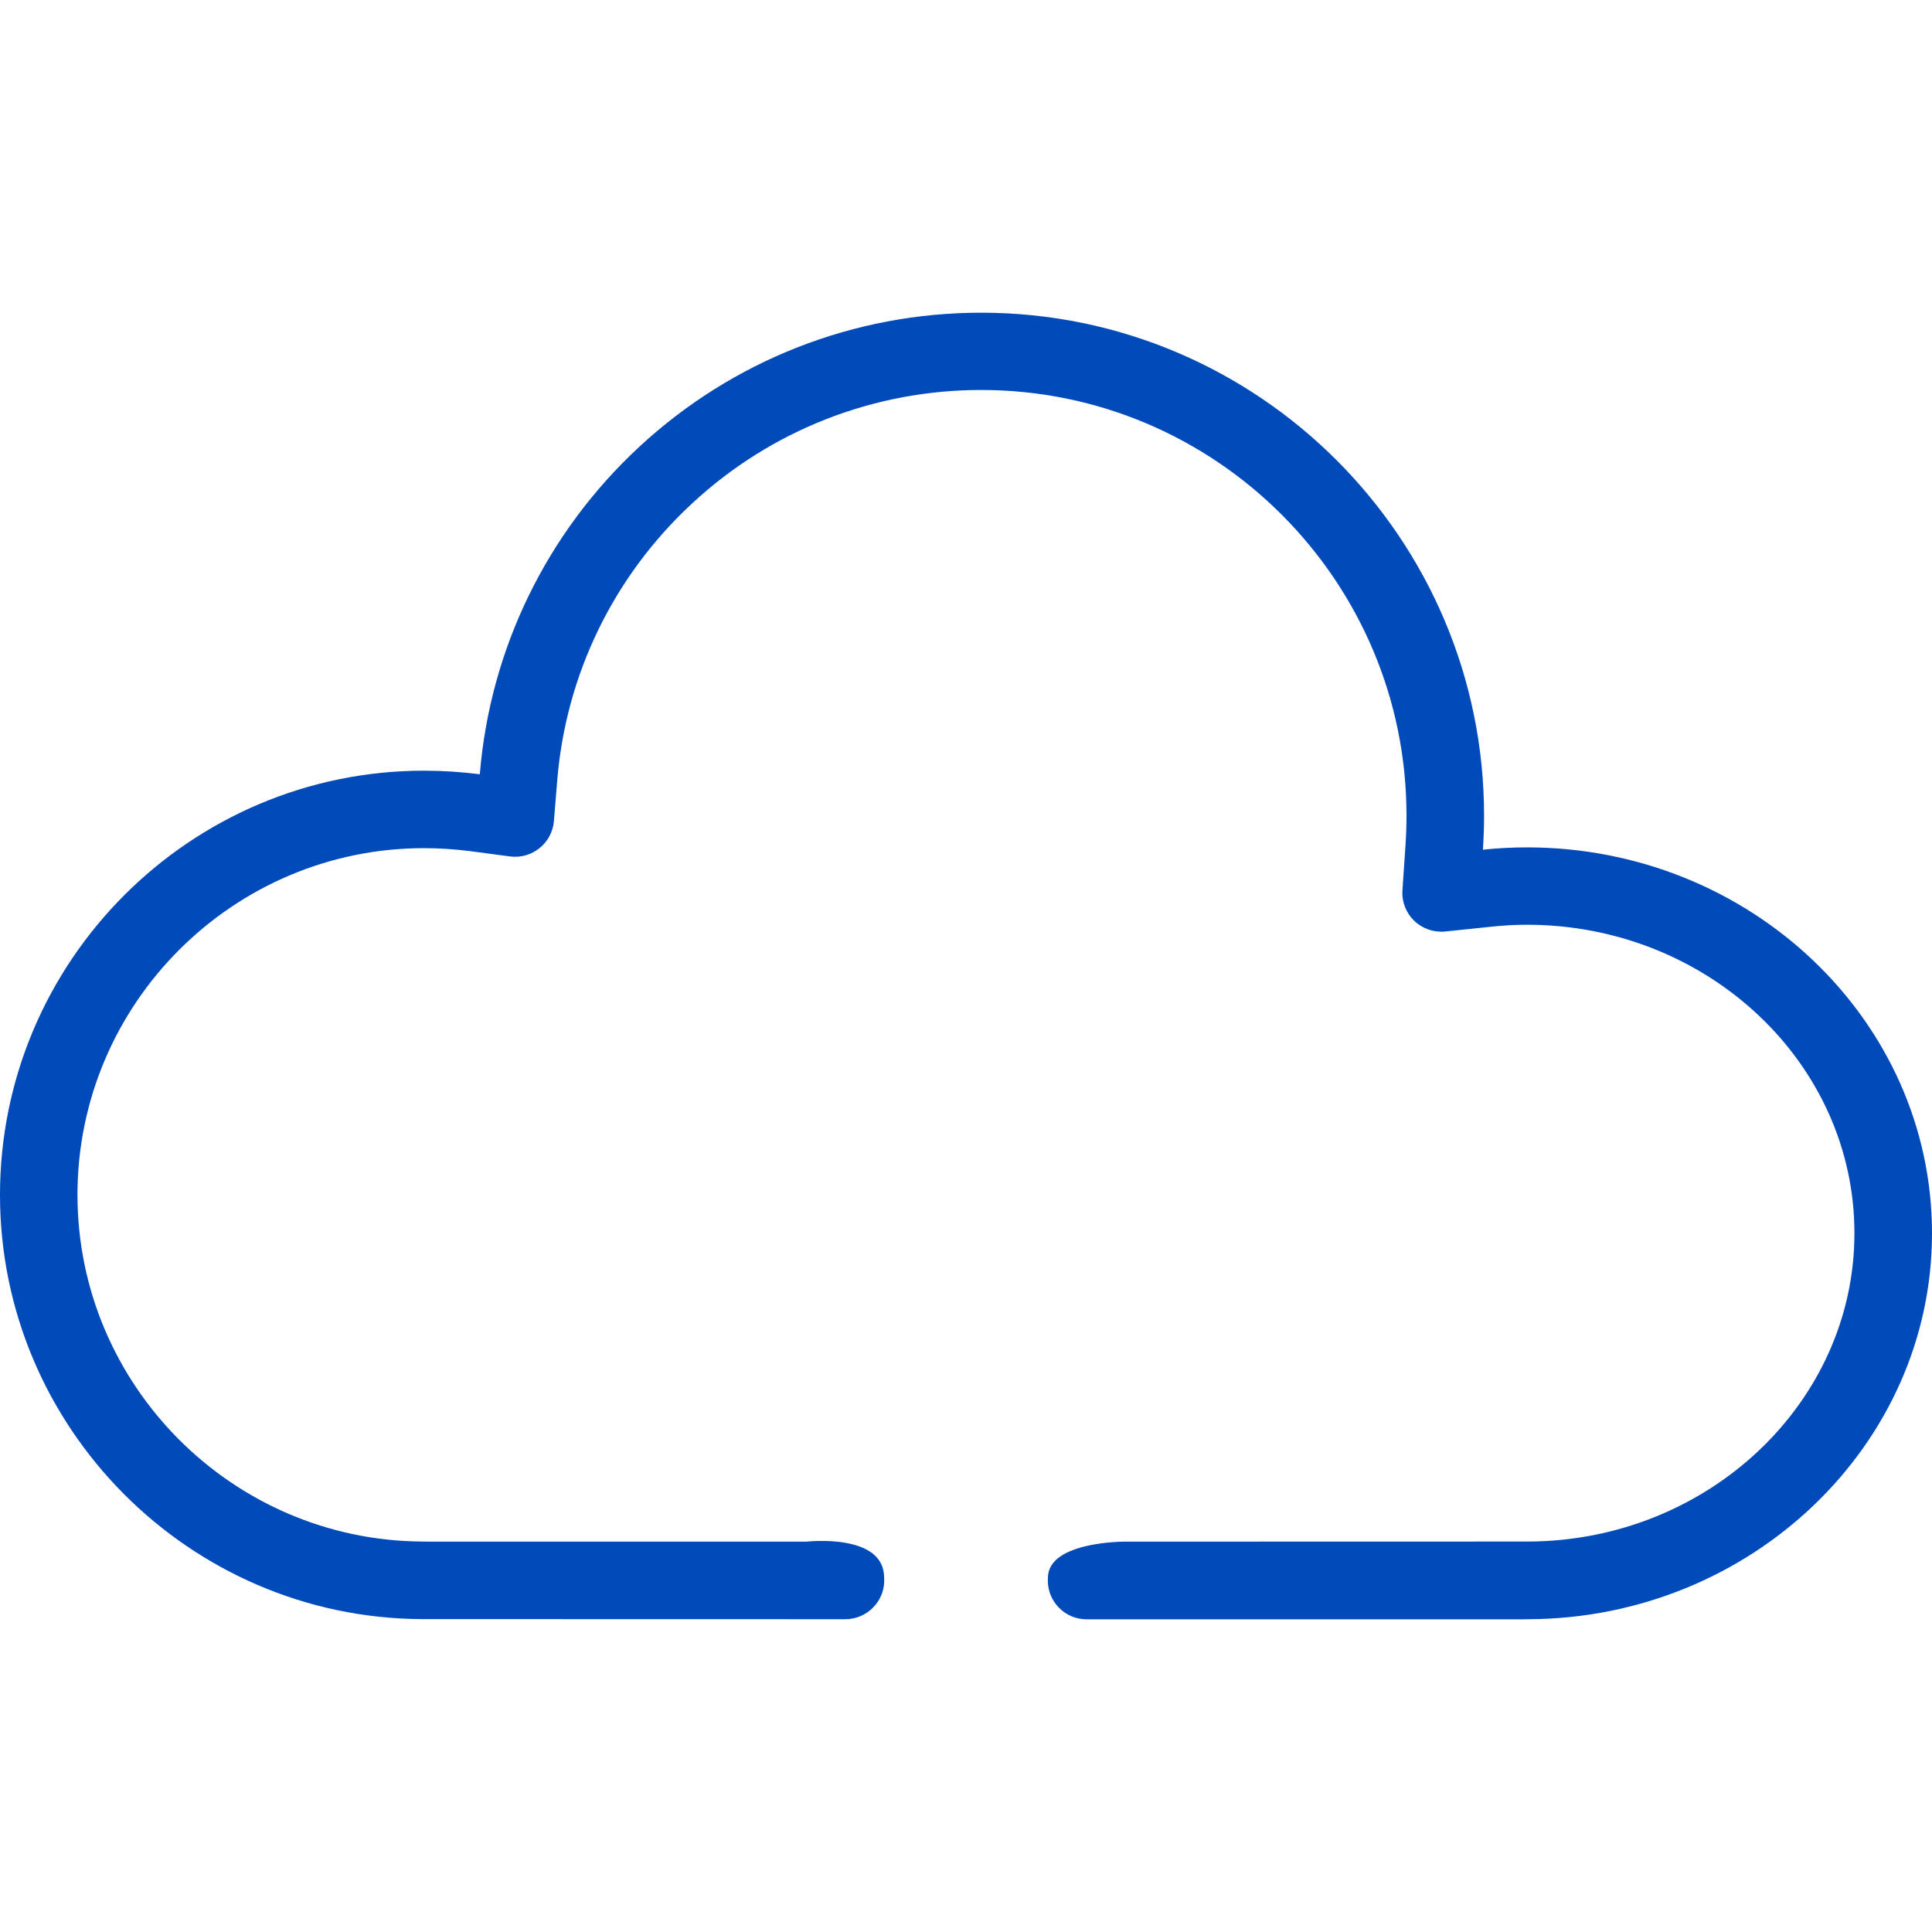
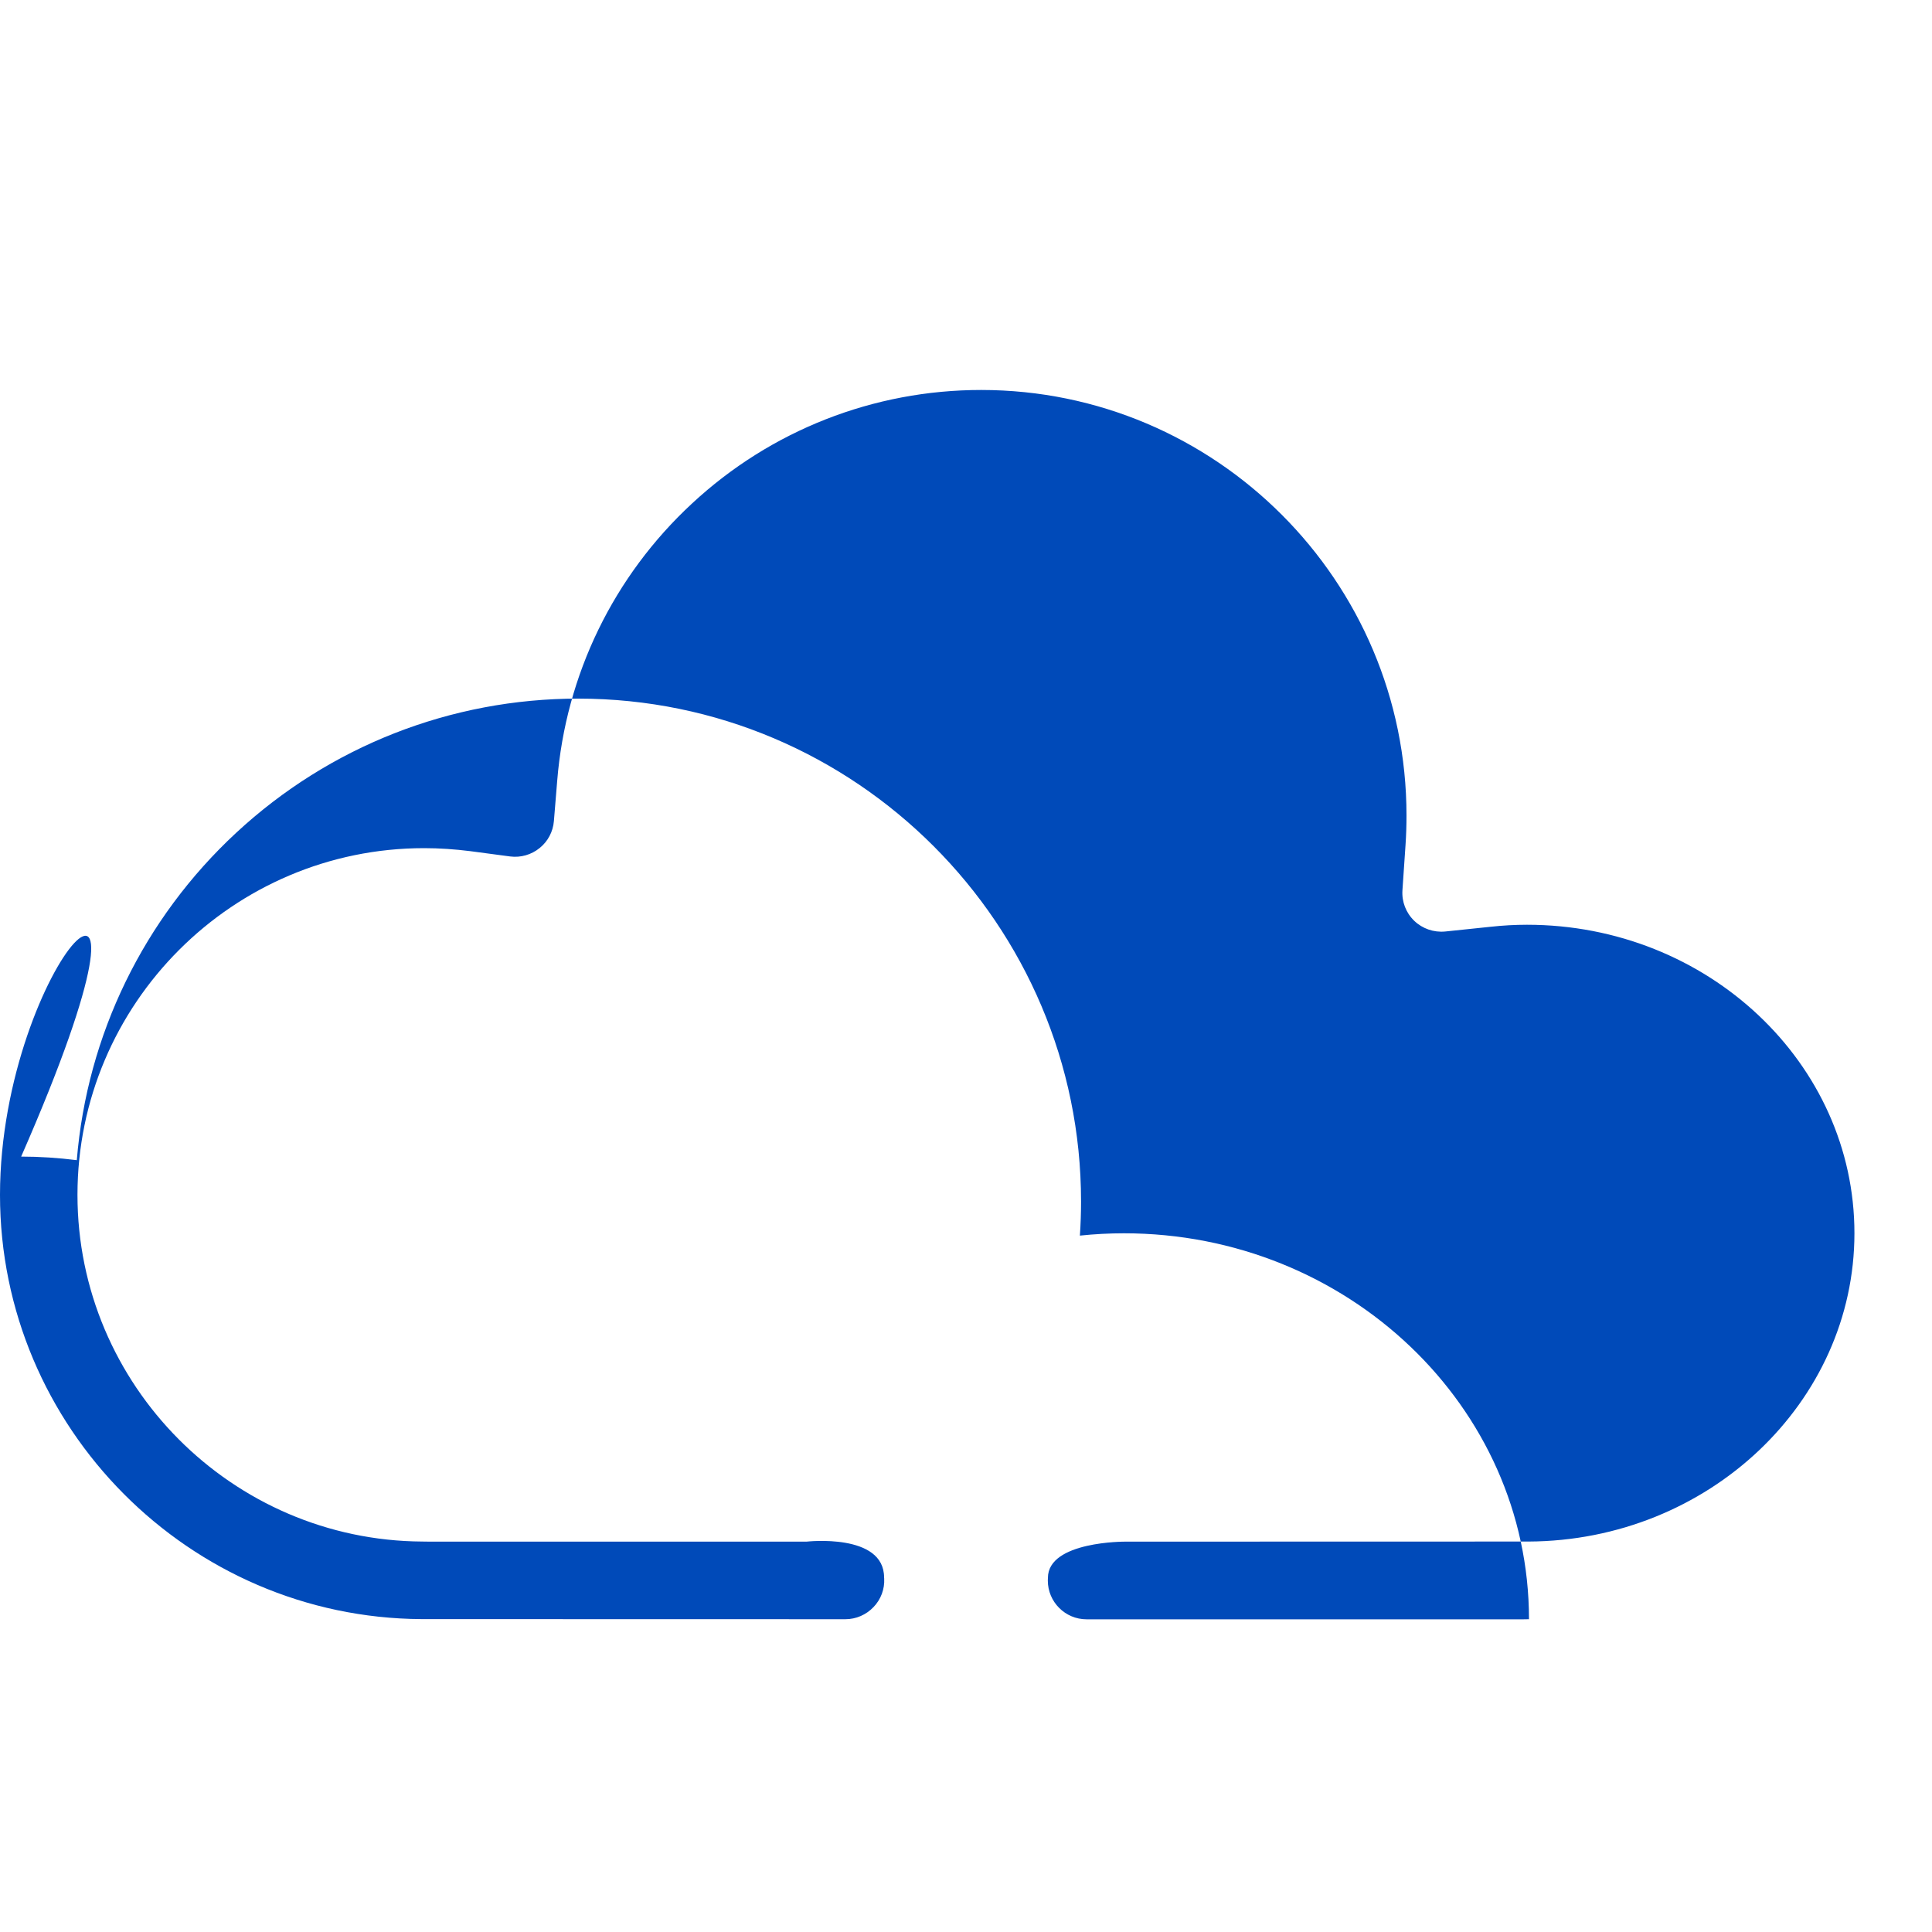
<svg xmlns="http://www.w3.org/2000/svg" version="1.1" id="Layer_1" x="0px" y="0px" viewBox="0 0 200 200" style="enable-background:new 0 0 200 200;" xml:space="preserve">
  <style type="text/css">
	.st0{fill:#004AB9;}
</style>
  <g>
-     <path class="st0" d="M108.48,163.34c-0.01,0.1-0.01,0.19-0.01,0.28c0,2.21,1.8,4.01,4.01,4.01h45.23l0.57-0.01   c23-0.12,41.72-18.04,41.72-39.95l0,0c0-22.03-18.81-39.95-41.93-39.95c-1.51,0-3.05,0.08-4.56,0.24c0.08-1.2,0.12-2.38,0.12-3.52   c0-28.7-23.35-52.07-52.06-52.07c-13.18,0-25.74,4.94-35.39,13.88c-9.59,8.89-15.45,20.94-16.51,33.9   c-1.91-0.24-3.85-0.37-5.76-0.37C19.7,79.78,0,99.48,0,123.7c0,24.09,19.6,43.78,43.65,43.91l43.87,0.01c1.1,0,2.15-0.46,2.91-1.26   c0.76-0.79,1.16-1.86,1.1-2.95c0-0.04,0-0.07-0.01-0.11c0-4.63-8.03-3.71-8.03-3.71H44.48l-0.76-0.01   c-19.69-0.11-35.7-16.2-35.7-35.89c0-19.78,16.11-35.89,35.89-35.89c1.57,0,3.18,0.11,4.76,0.31l4.14,0.55   c1.08,0.14,2.19-0.17,3.05-0.87c0.85-0.68,1.39-1.69,1.48-2.8l0.34-4.15c0.88-10.99,5.84-21.2,13.96-28.72   c8.16-7.58,18.8-11.75,29.93-11.75c24.28,0,44.03,19.76,44.03,44.05c0,0.98-0.03,2.01-0.1,3.04l-0.32,4.7   c-0.08,1.18,0.36,2.33,1.22,3.16c0.85,0.82,2.02,1.22,3.2,1.11l4.7-0.49c1.26-0.14,2.54-0.21,3.77-0.21   c18.7,0,33.9,14.33,33.9,31.93c0,17.51-15.13,31.84-33.74,31.92l0,0l-41.73,0.01C116.5,159.59,108.48,159.53,108.48,163.34z" />
+     <path class="st0" d="M108.48,163.34c-0.01,0.1-0.01,0.19-0.01,0.28c0,2.21,1.8,4.01,4.01,4.01h45.23l0.57-0.01   l0,0c0-22.03-18.81-39.95-41.93-39.95c-1.51,0-3.05,0.08-4.56,0.24c0.08-1.2,0.12-2.38,0.12-3.52   c0-28.7-23.35-52.07-52.06-52.07c-13.18,0-25.74,4.94-35.39,13.88c-9.59,8.89-15.45,20.94-16.51,33.9   c-1.91-0.24-3.85-0.37-5.76-0.37C19.7,79.78,0,99.48,0,123.7c0,24.09,19.6,43.78,43.65,43.91l43.87,0.01c1.1,0,2.15-0.46,2.91-1.26   c0.76-0.79,1.16-1.86,1.1-2.95c0-0.04,0-0.07-0.01-0.11c0-4.63-8.03-3.71-8.03-3.71H44.48l-0.76-0.01   c-19.69-0.11-35.7-16.2-35.7-35.89c0-19.78,16.11-35.89,35.89-35.89c1.57,0,3.18,0.11,4.76,0.31l4.14,0.55   c1.08,0.14,2.19-0.17,3.05-0.87c0.85-0.68,1.39-1.69,1.48-2.8l0.34-4.15c0.88-10.99,5.84-21.2,13.96-28.72   c8.16-7.58,18.8-11.75,29.93-11.75c24.28,0,44.03,19.76,44.03,44.05c0,0.98-0.03,2.01-0.1,3.04l-0.32,4.7   c-0.08,1.18,0.36,2.33,1.22,3.16c0.85,0.82,2.02,1.22,3.2,1.11l4.7-0.49c1.26-0.14,2.54-0.21,3.77-0.21   c18.7,0,33.9,14.33,33.9,31.93c0,17.51-15.13,31.84-33.74,31.92l0,0l-41.73,0.01C116.5,159.59,108.48,159.53,108.48,163.34z" />
  </g>
</svg>